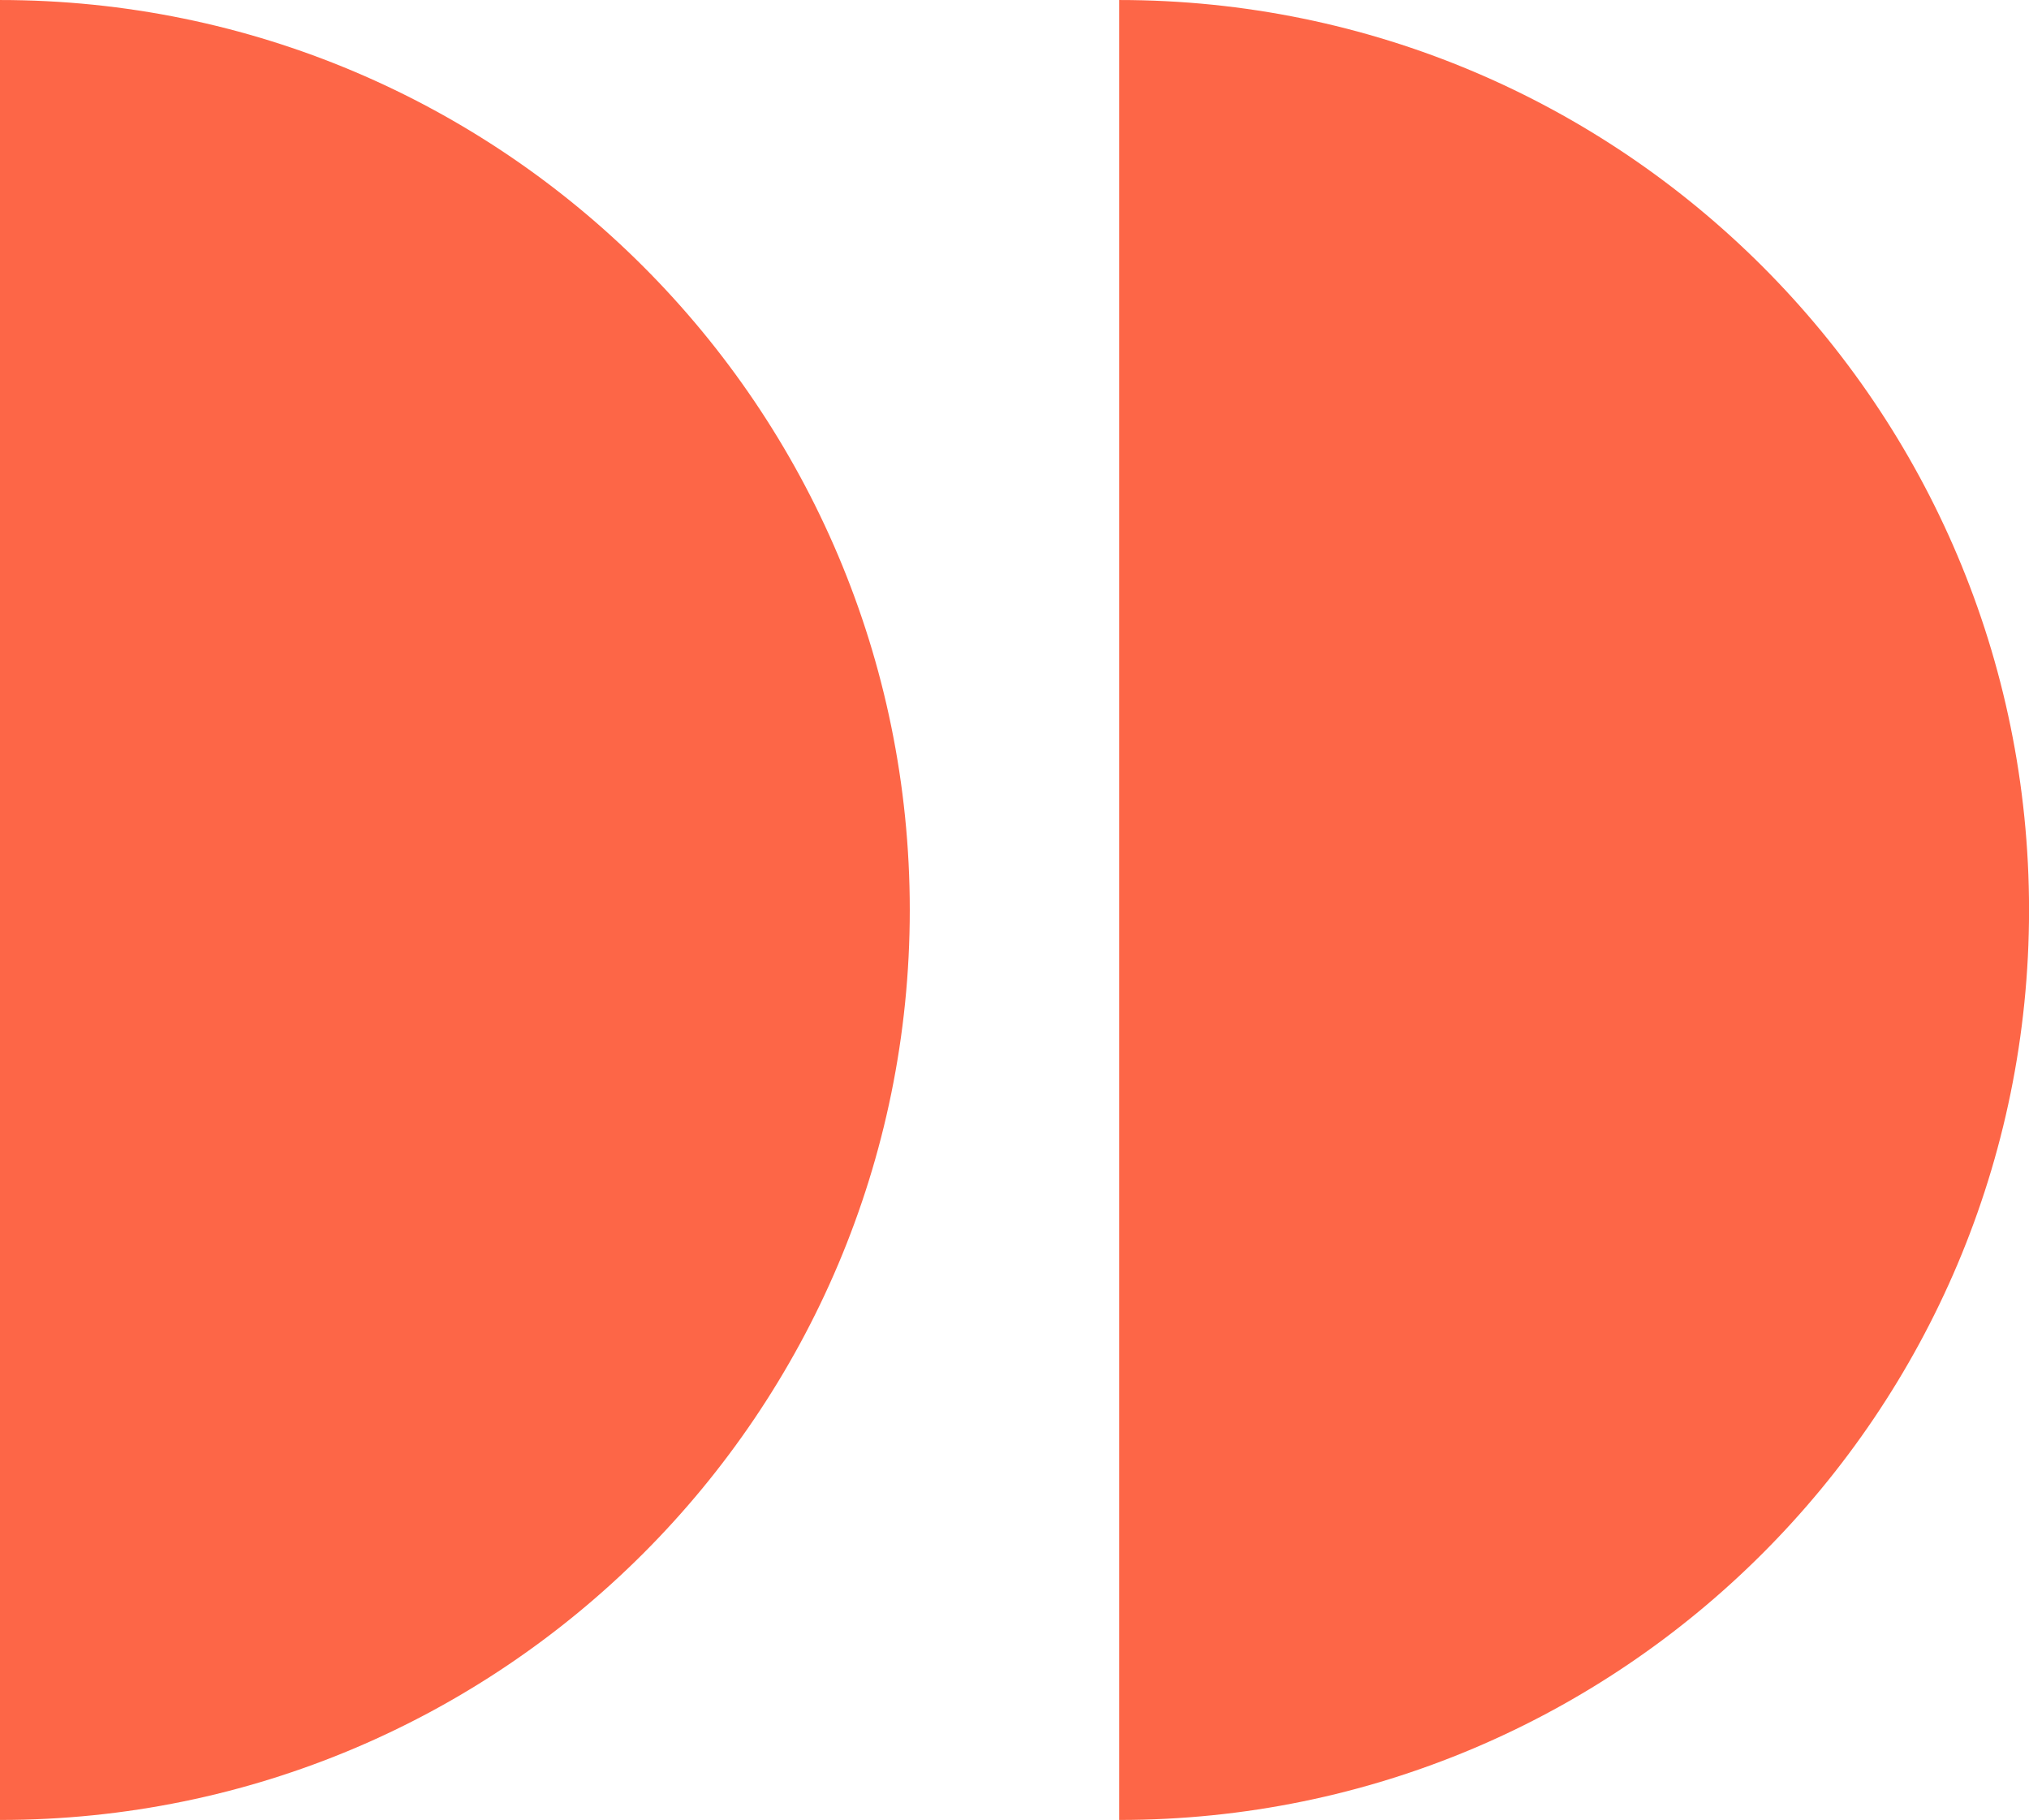
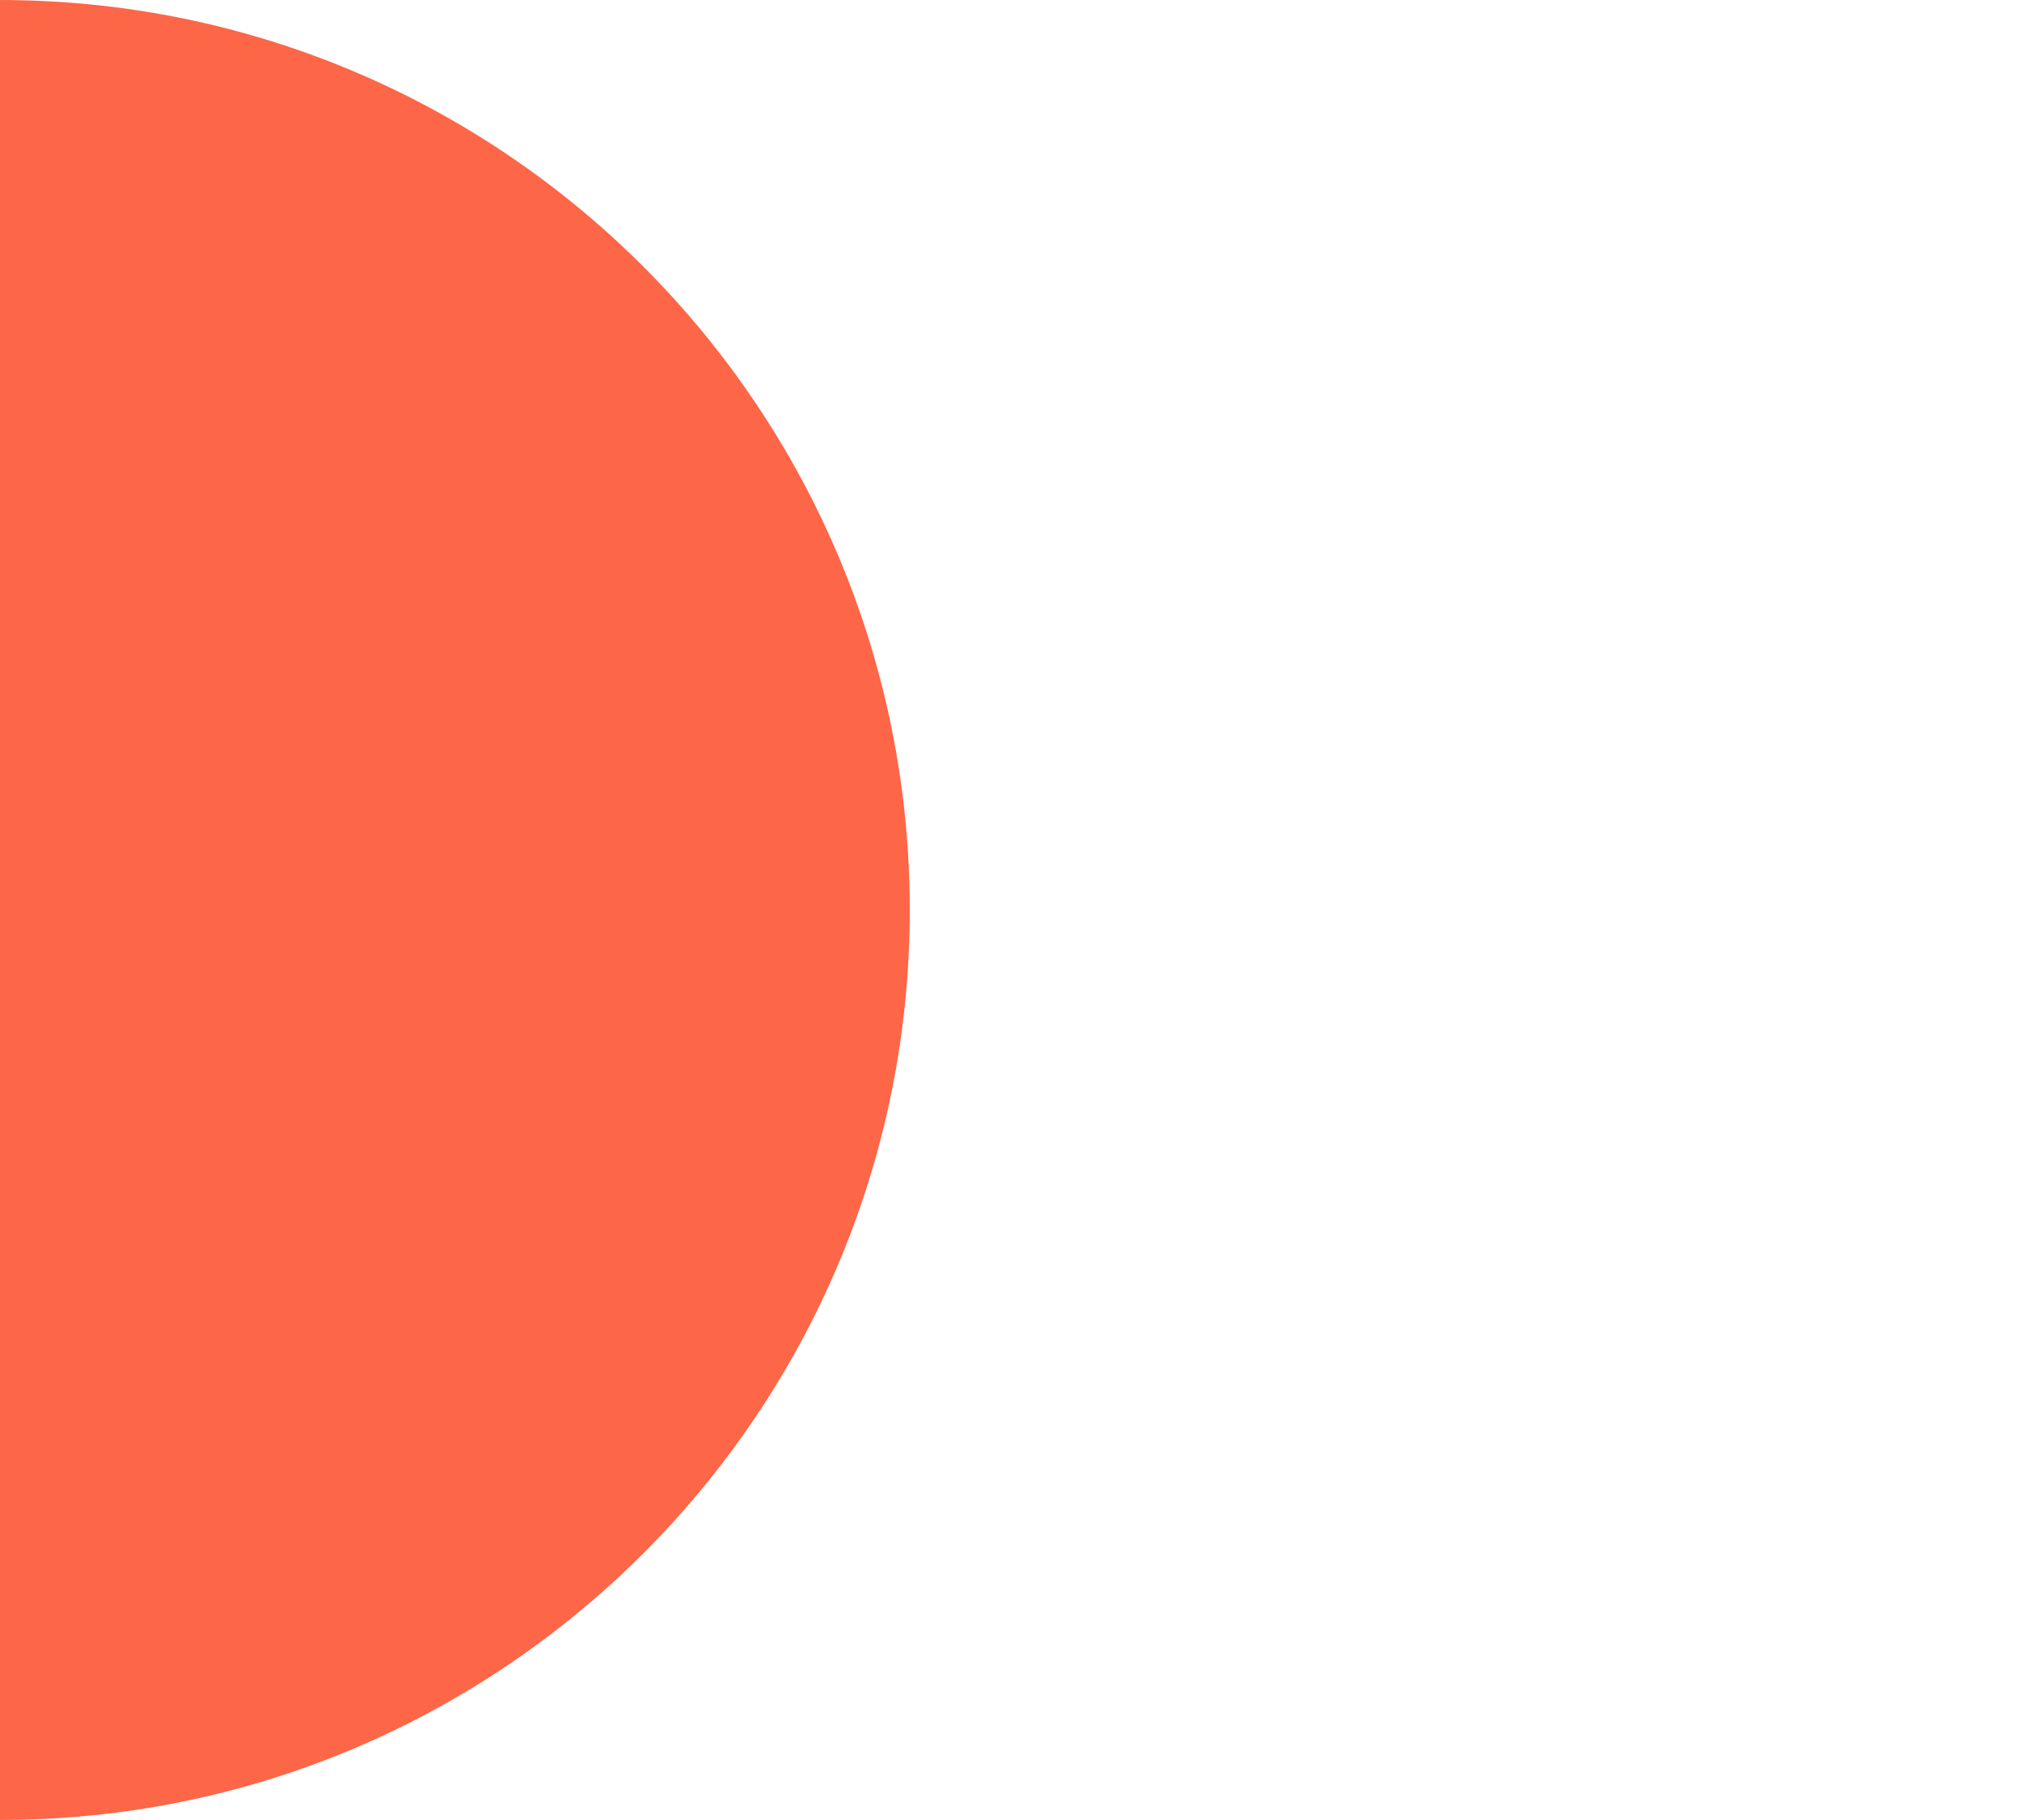
<svg xmlns="http://www.w3.org/2000/svg" viewBox="0 0 119.89 107.52" data-guides="{&quot;vertical&quot;:[],&quot;horizontal&quot;:[]}">
  <defs />
  <path fill="#fd6647" stroke="none" fill-opacity="1" stroke-width="1" stroke-opacity="1" color="rgb(51, 51, 51)" class="cls-1" id="tSvg16d5d14efc6" title="Path 1" d="M0 0.001C0 35.839 0 71.677 0 107.515C29.688 107.515 53.757 83.446 53.757 53.758C53.757 24.07 29.688 0.001 0 0.001Z" />
-   <path fill="#fd6647" stroke="none" fill-opacity="1" stroke-width="1" stroke-opacity="1" color="rgb(51, 51, 51)" class="cls-1" id="tSvg6f4a5063d4" title="Path 2" d="M66.136 0.001C66.136 35.839 66.136 71.677 66.136 107.515C95.824 107.515 119.893 83.446 119.893 53.758C119.893 24.07 95.824 0.001 66.136 0.001Z" />
</svg>